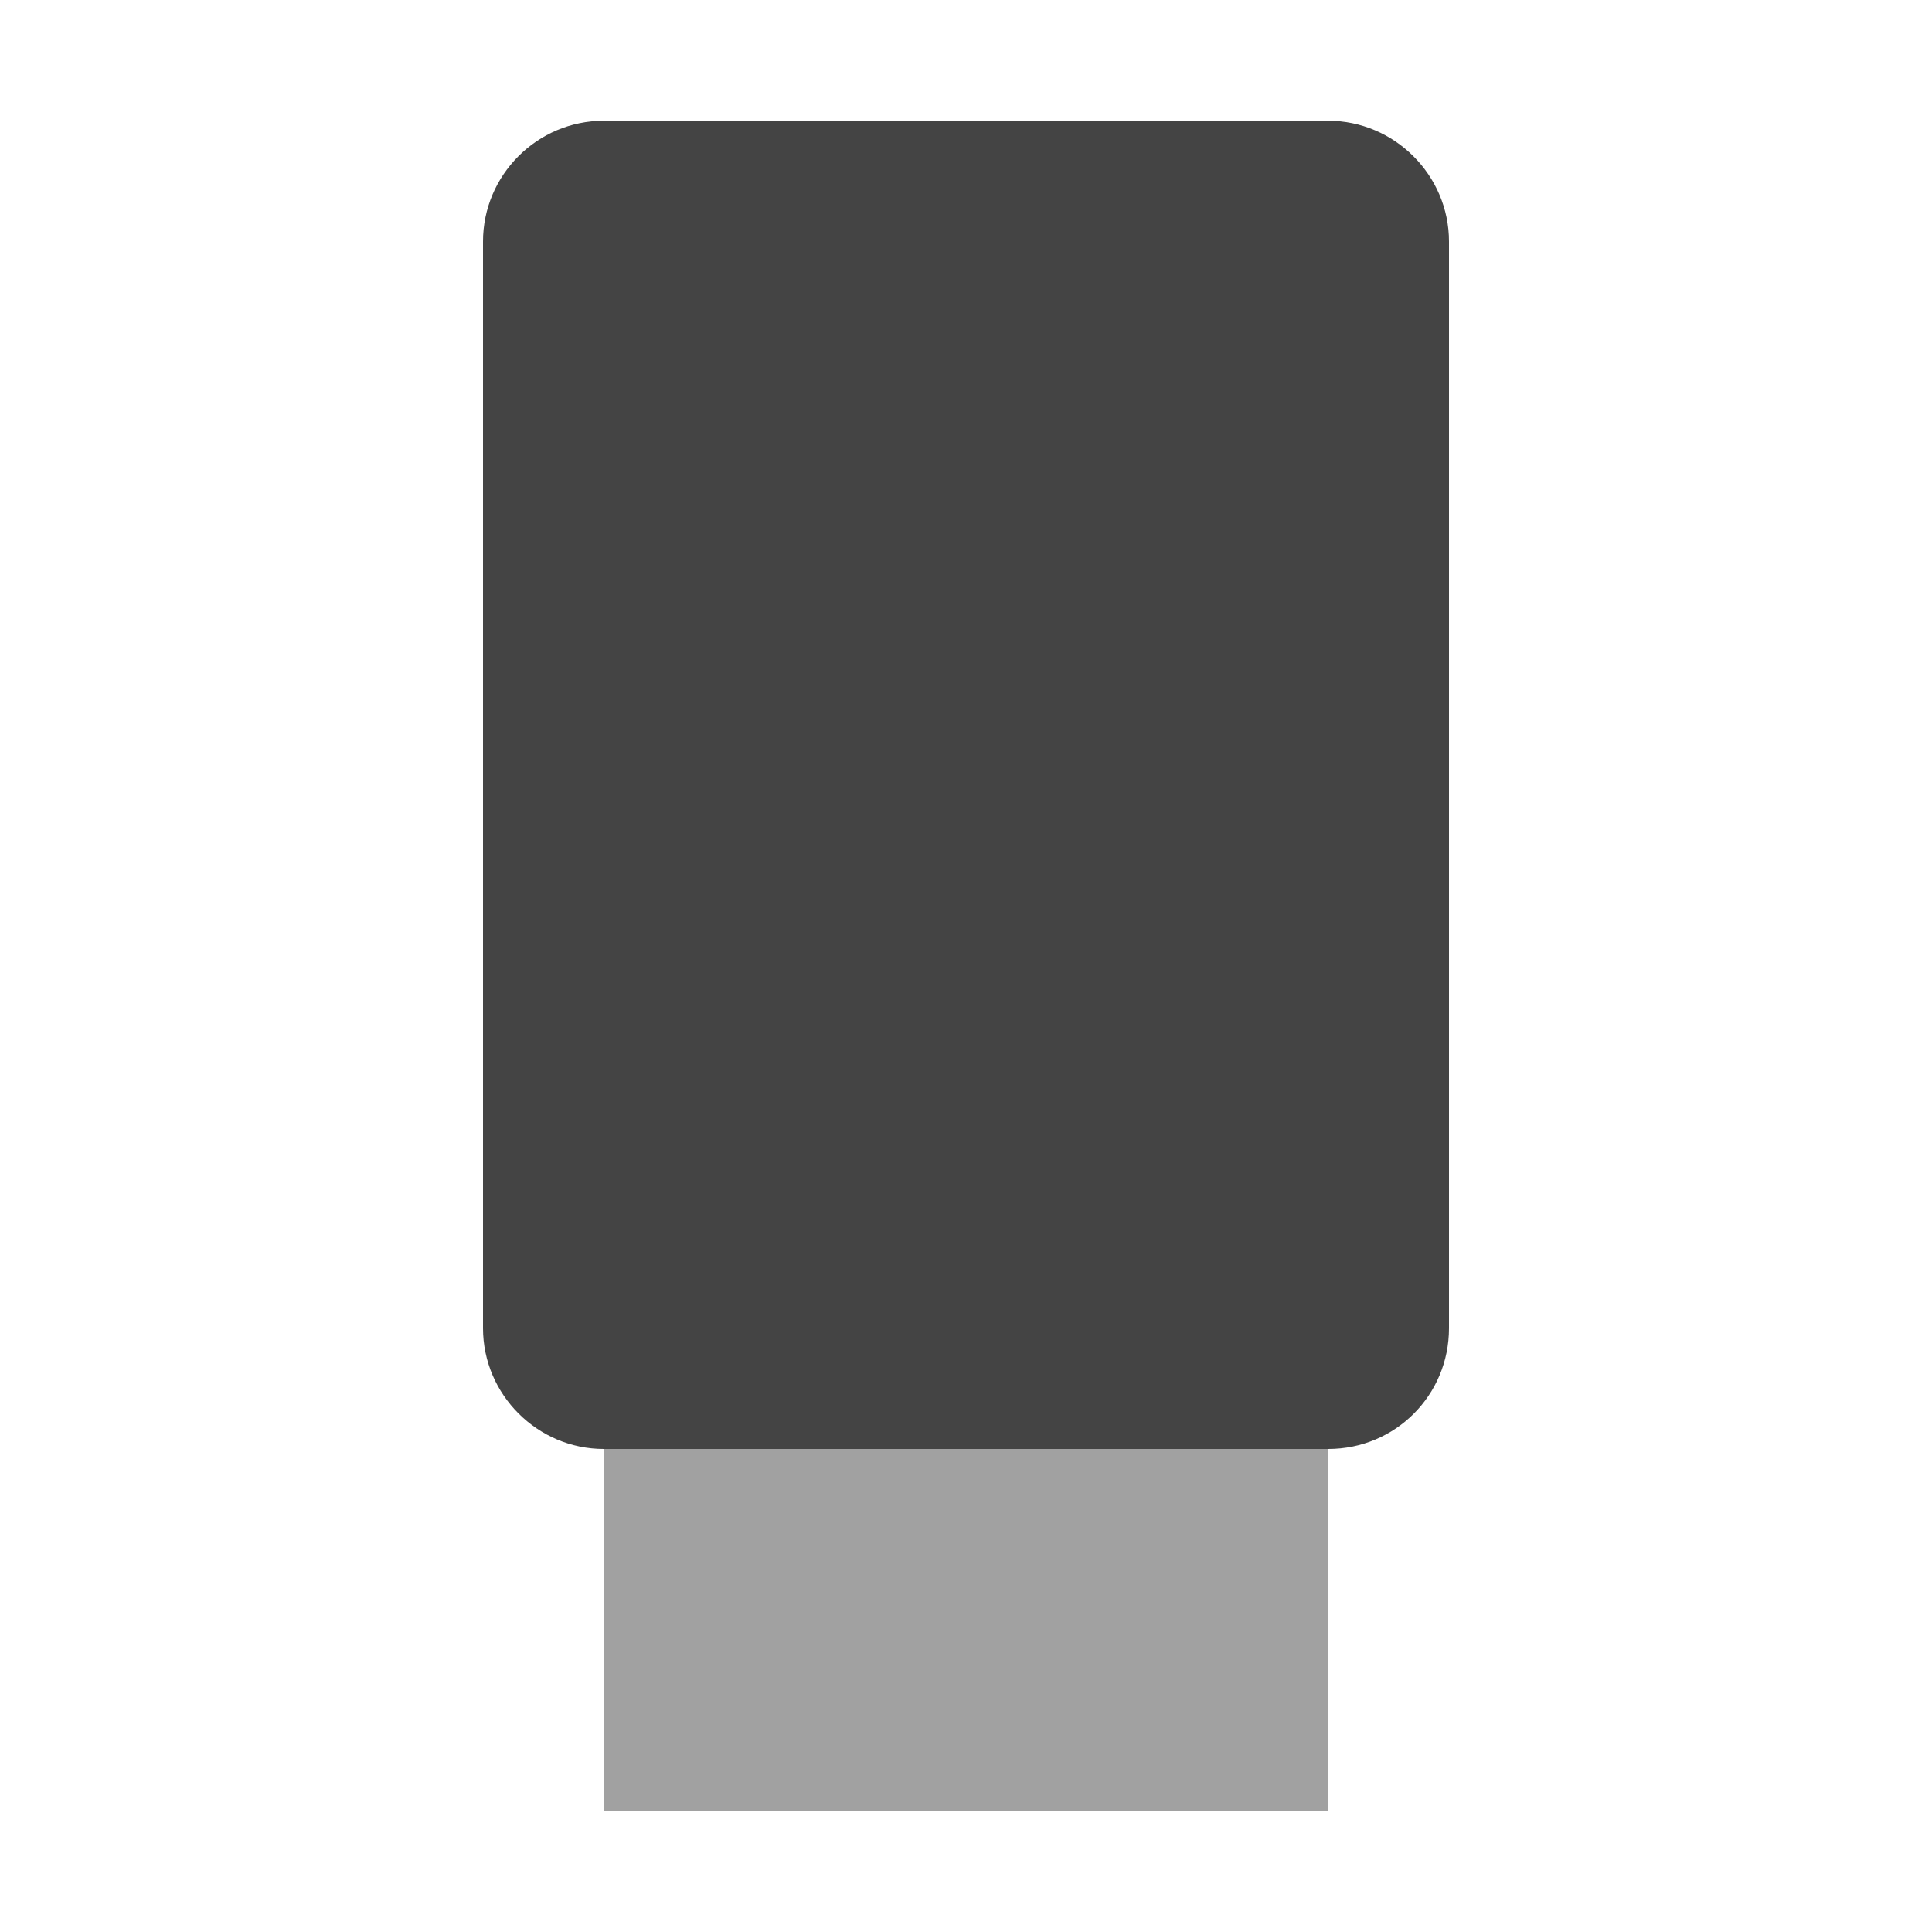
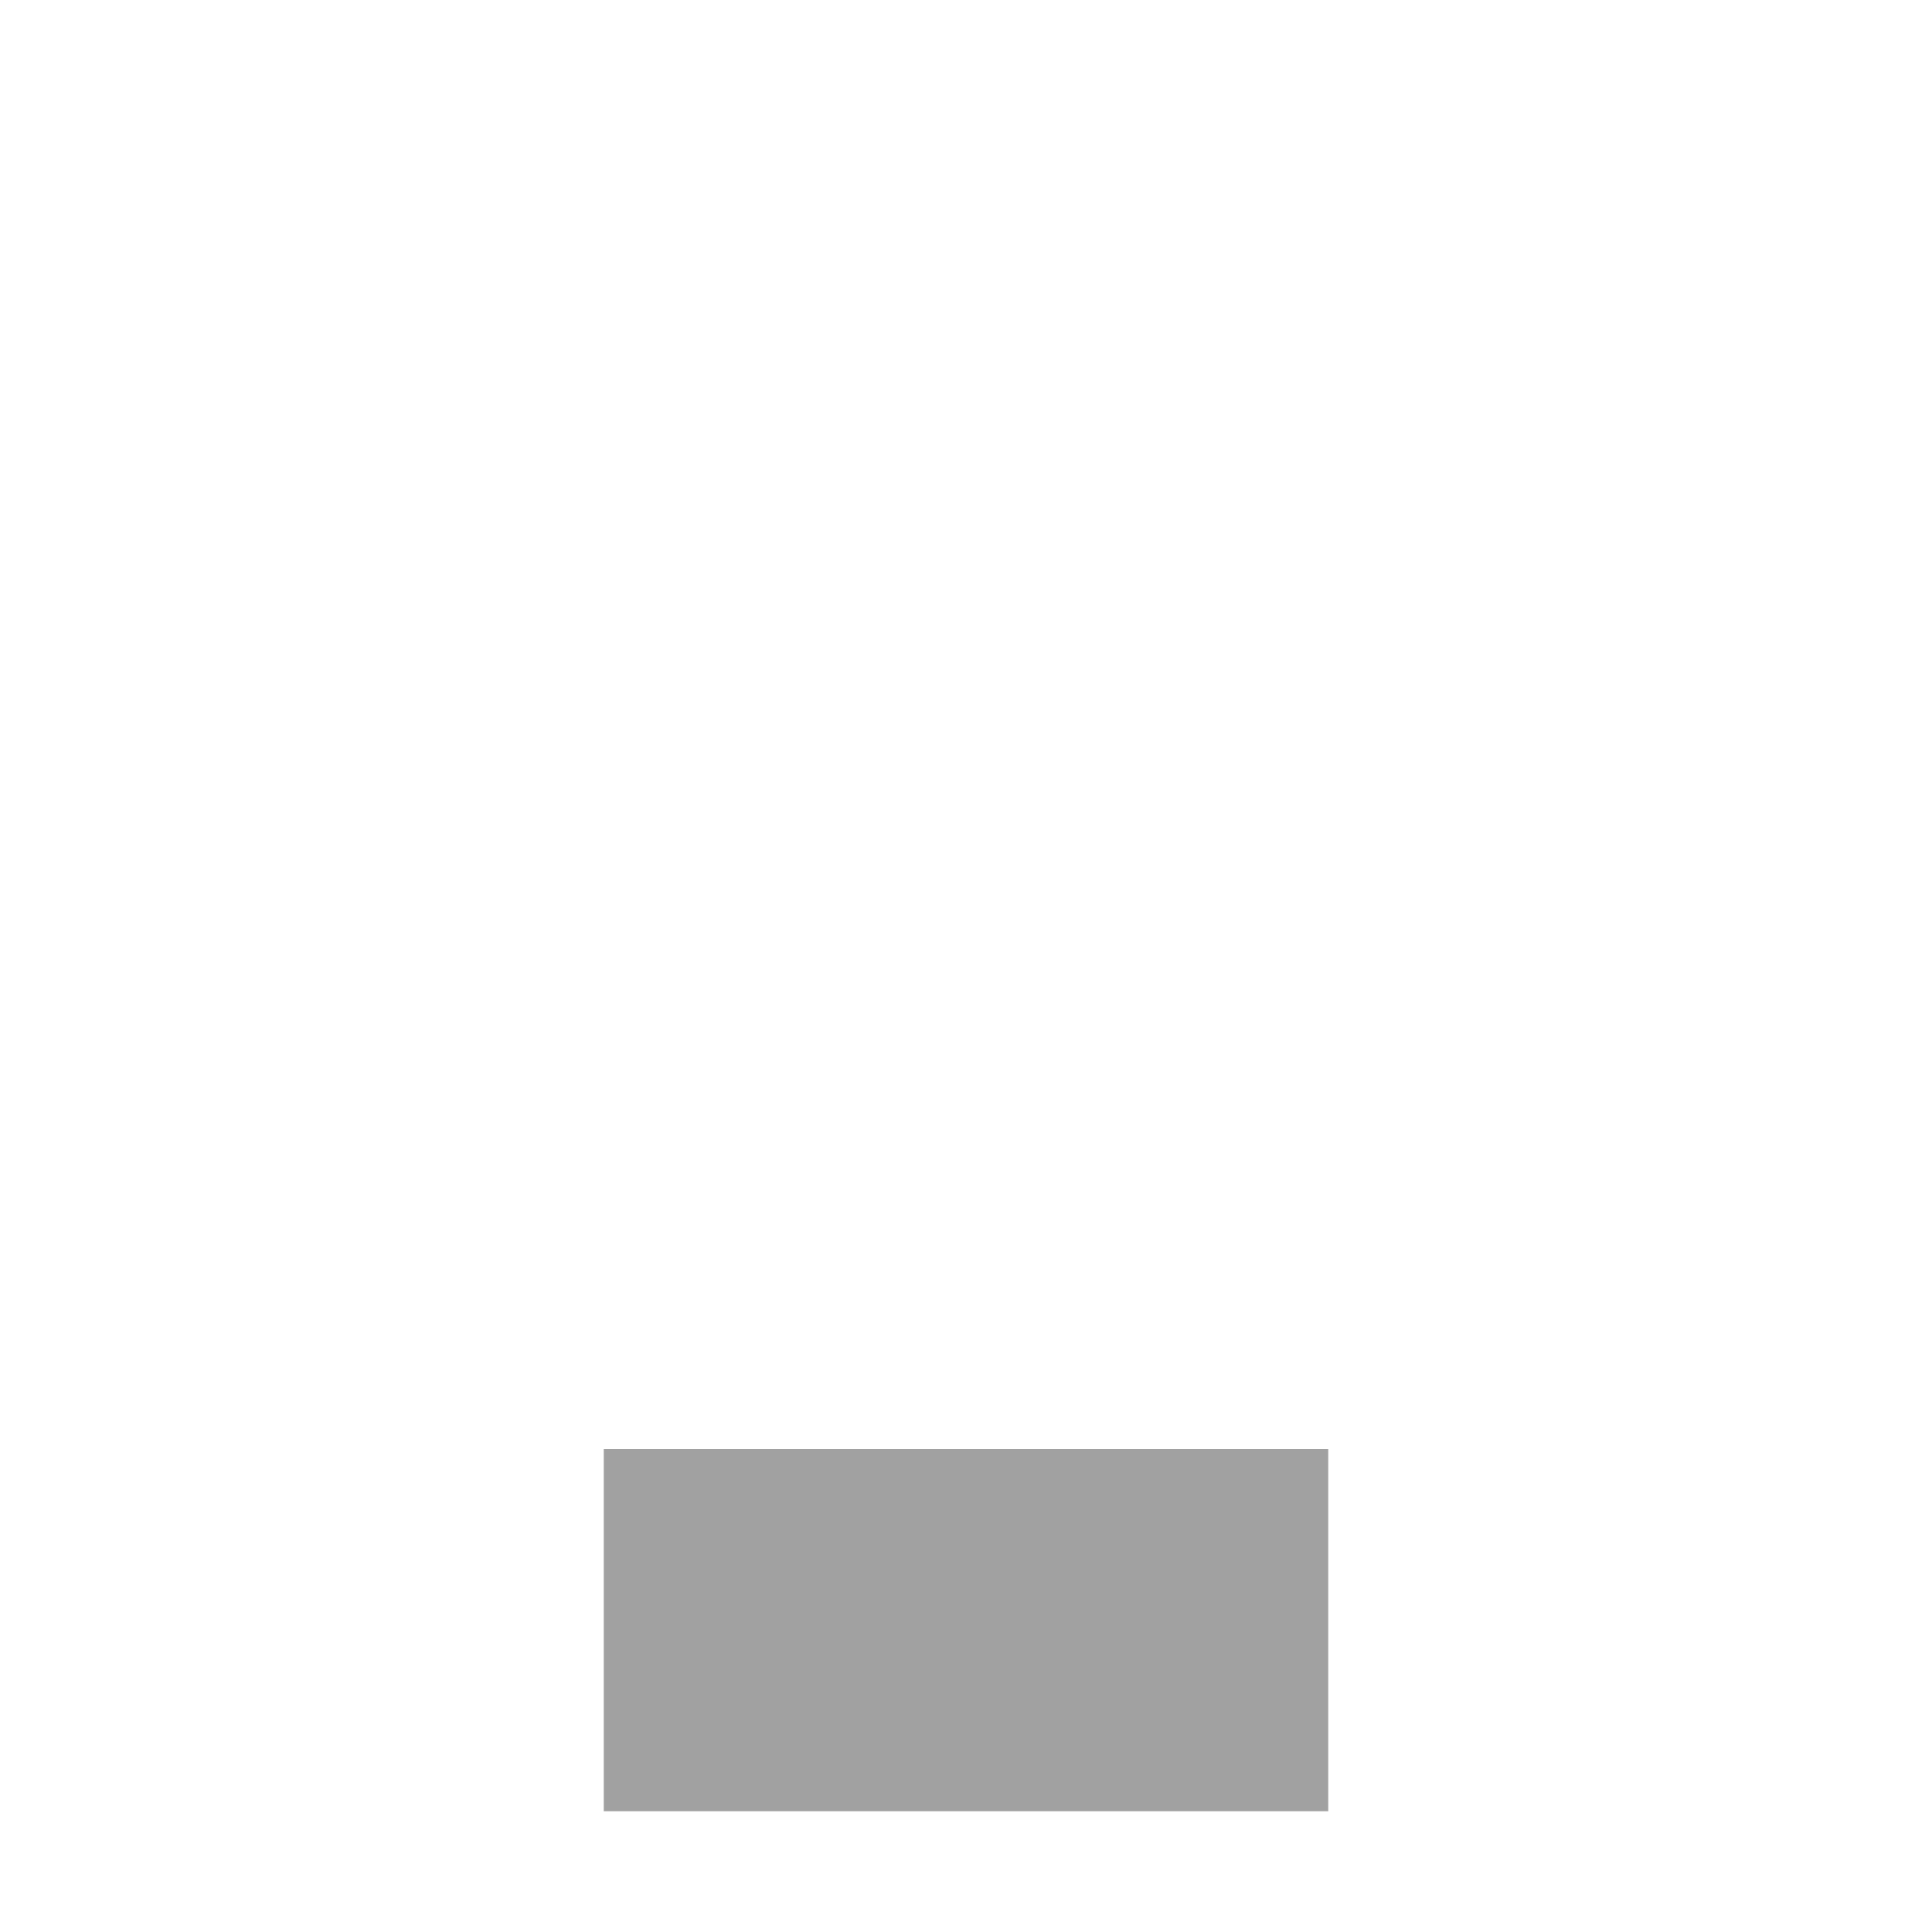
<svg xmlns="http://www.w3.org/2000/svg" viewBox="0 0 16 16">
  <defs>
    <style id="current-color-scheme" type="text/css">
   .ColorScheme-Text { color:#444444; } .ColorScheme-Highlight { color:#4285f4; } .ColorScheme-NeutralText { color:#ff9800; } .ColorScheme-PositiveText { color:#4caf50; } .ColorScheme-NegativeText { color:#f44336; }
  </style>
  </defs>
  <g fill="#444444">
-     <path d="m4 2v9c0 .551.453 1 1 1h6c.555 0 1-.445 1-1v-9c0-.55-.453-1-1-1h-6c-.551 0-1 .45-1 1z" />
    <path fill-opacity=".5" d="m5 12h6v3h-6z" />
  </g>
</svg>